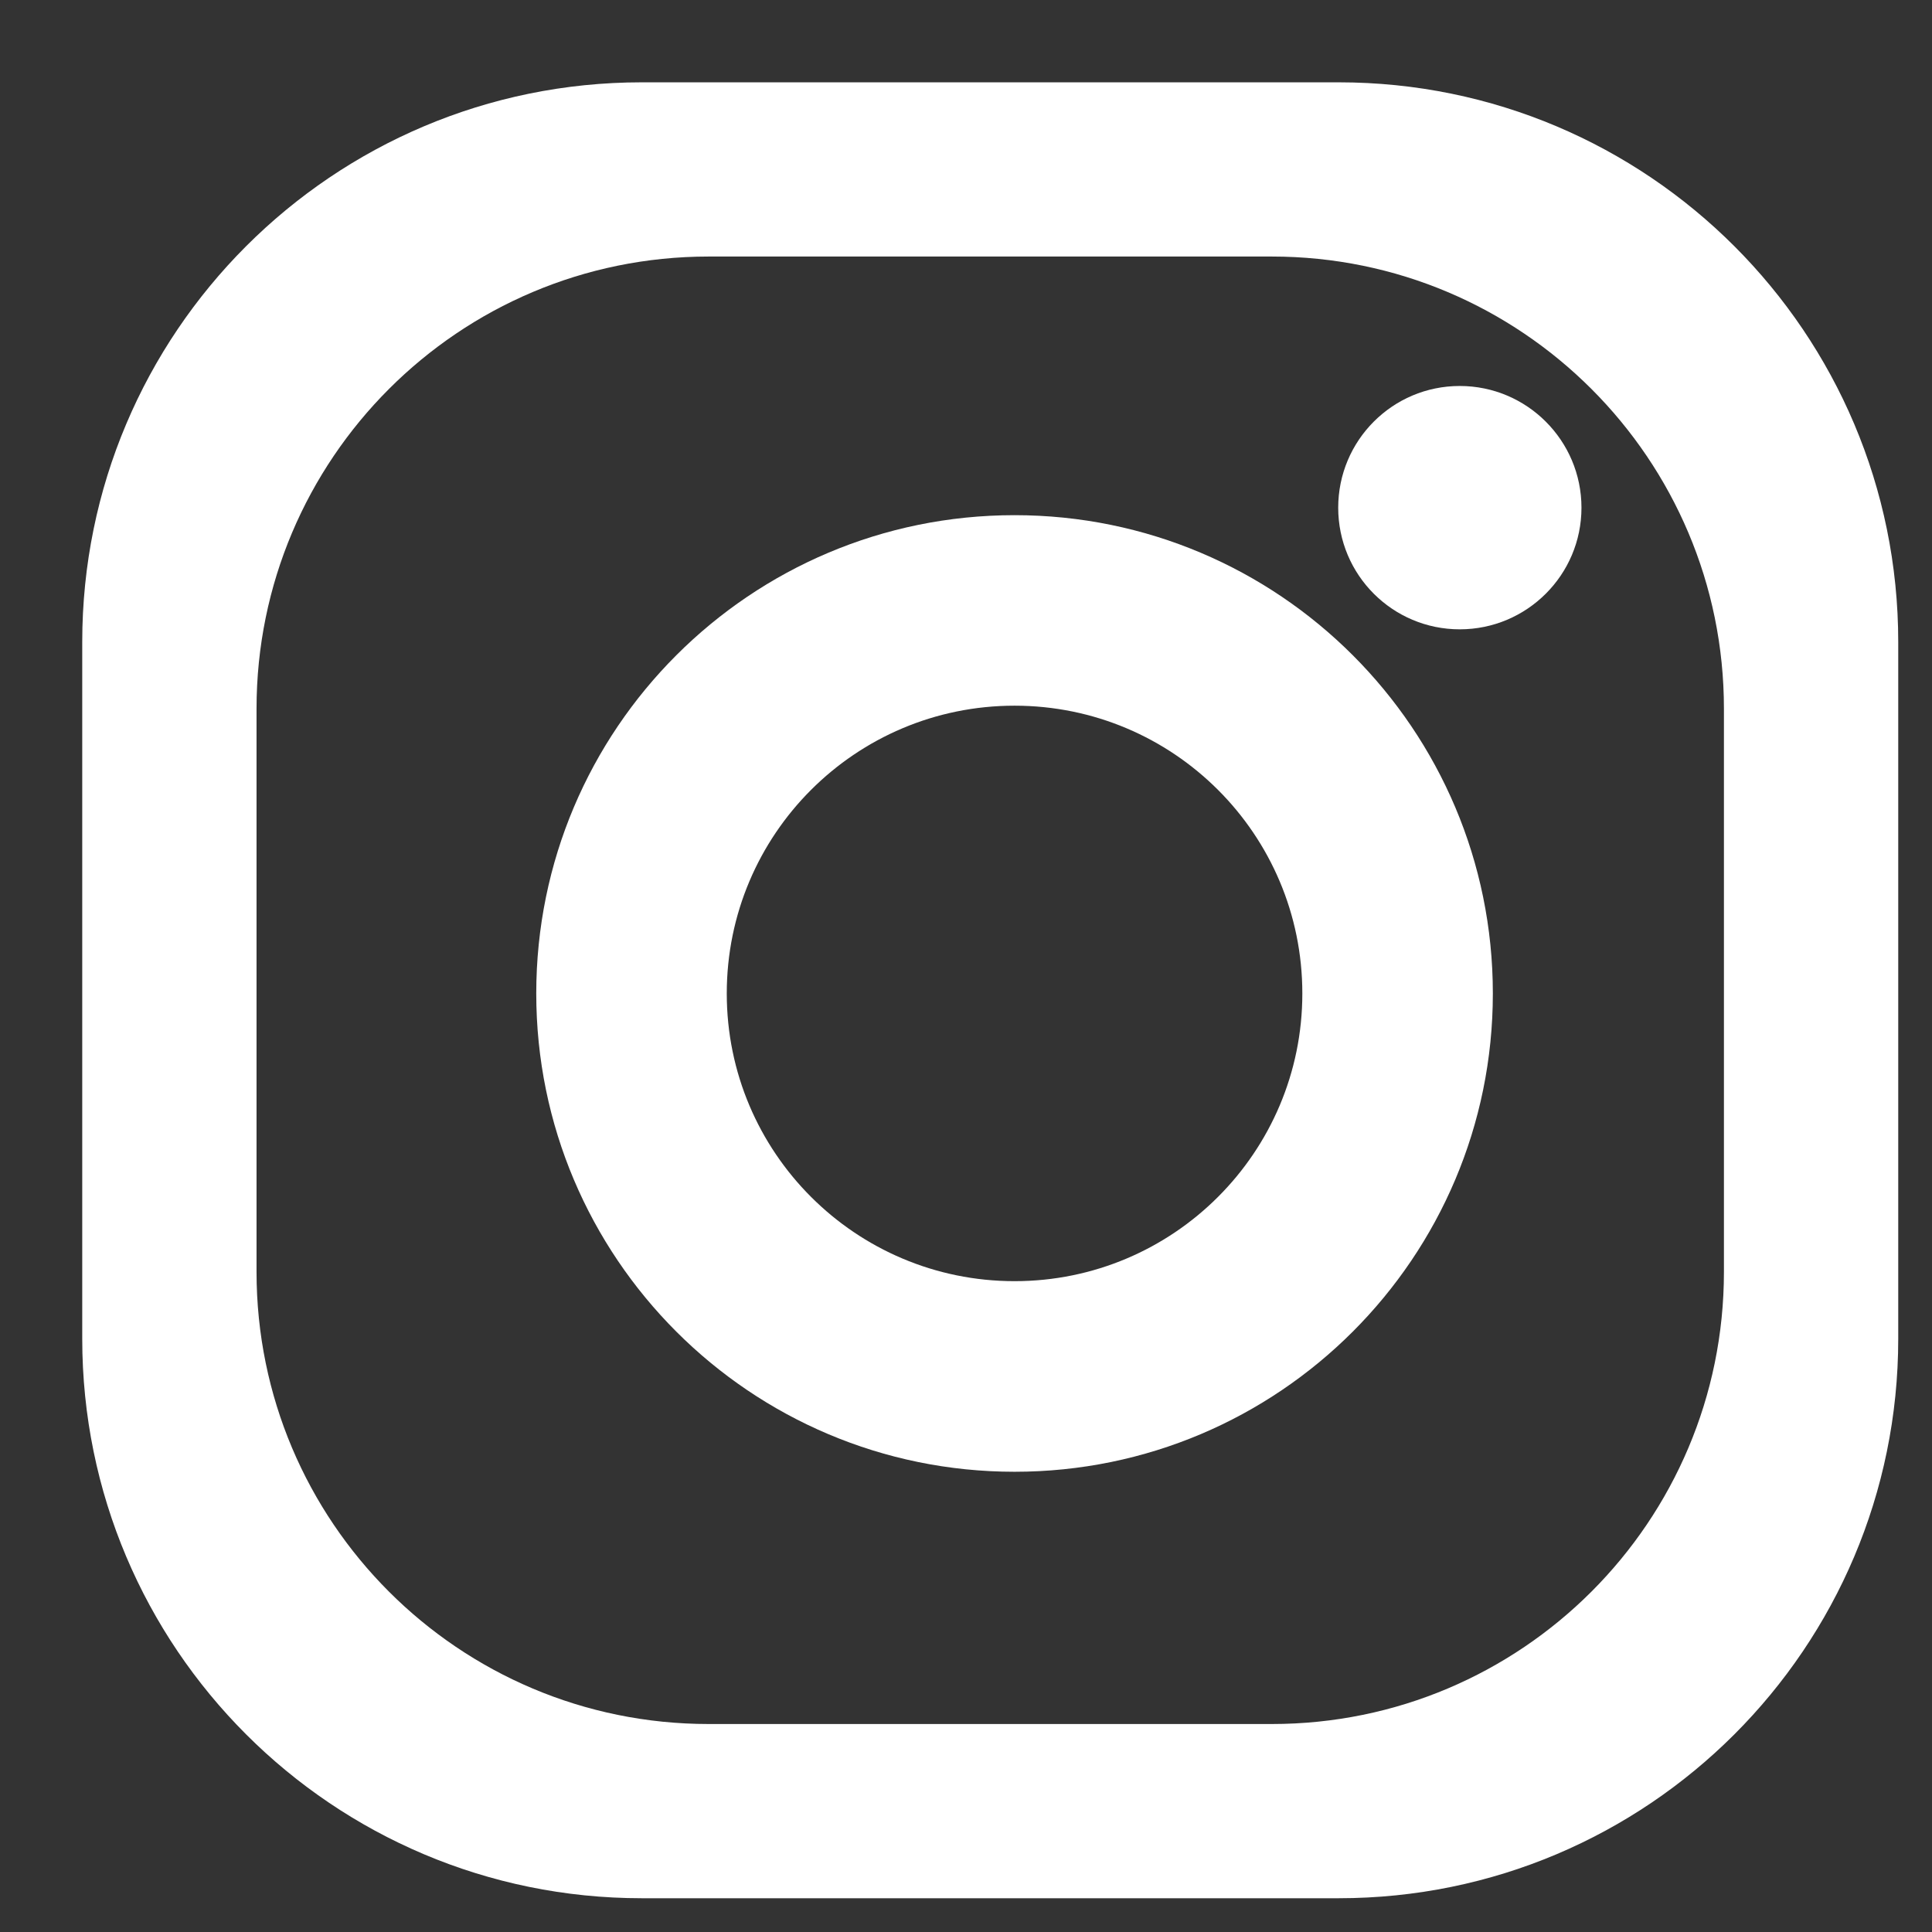
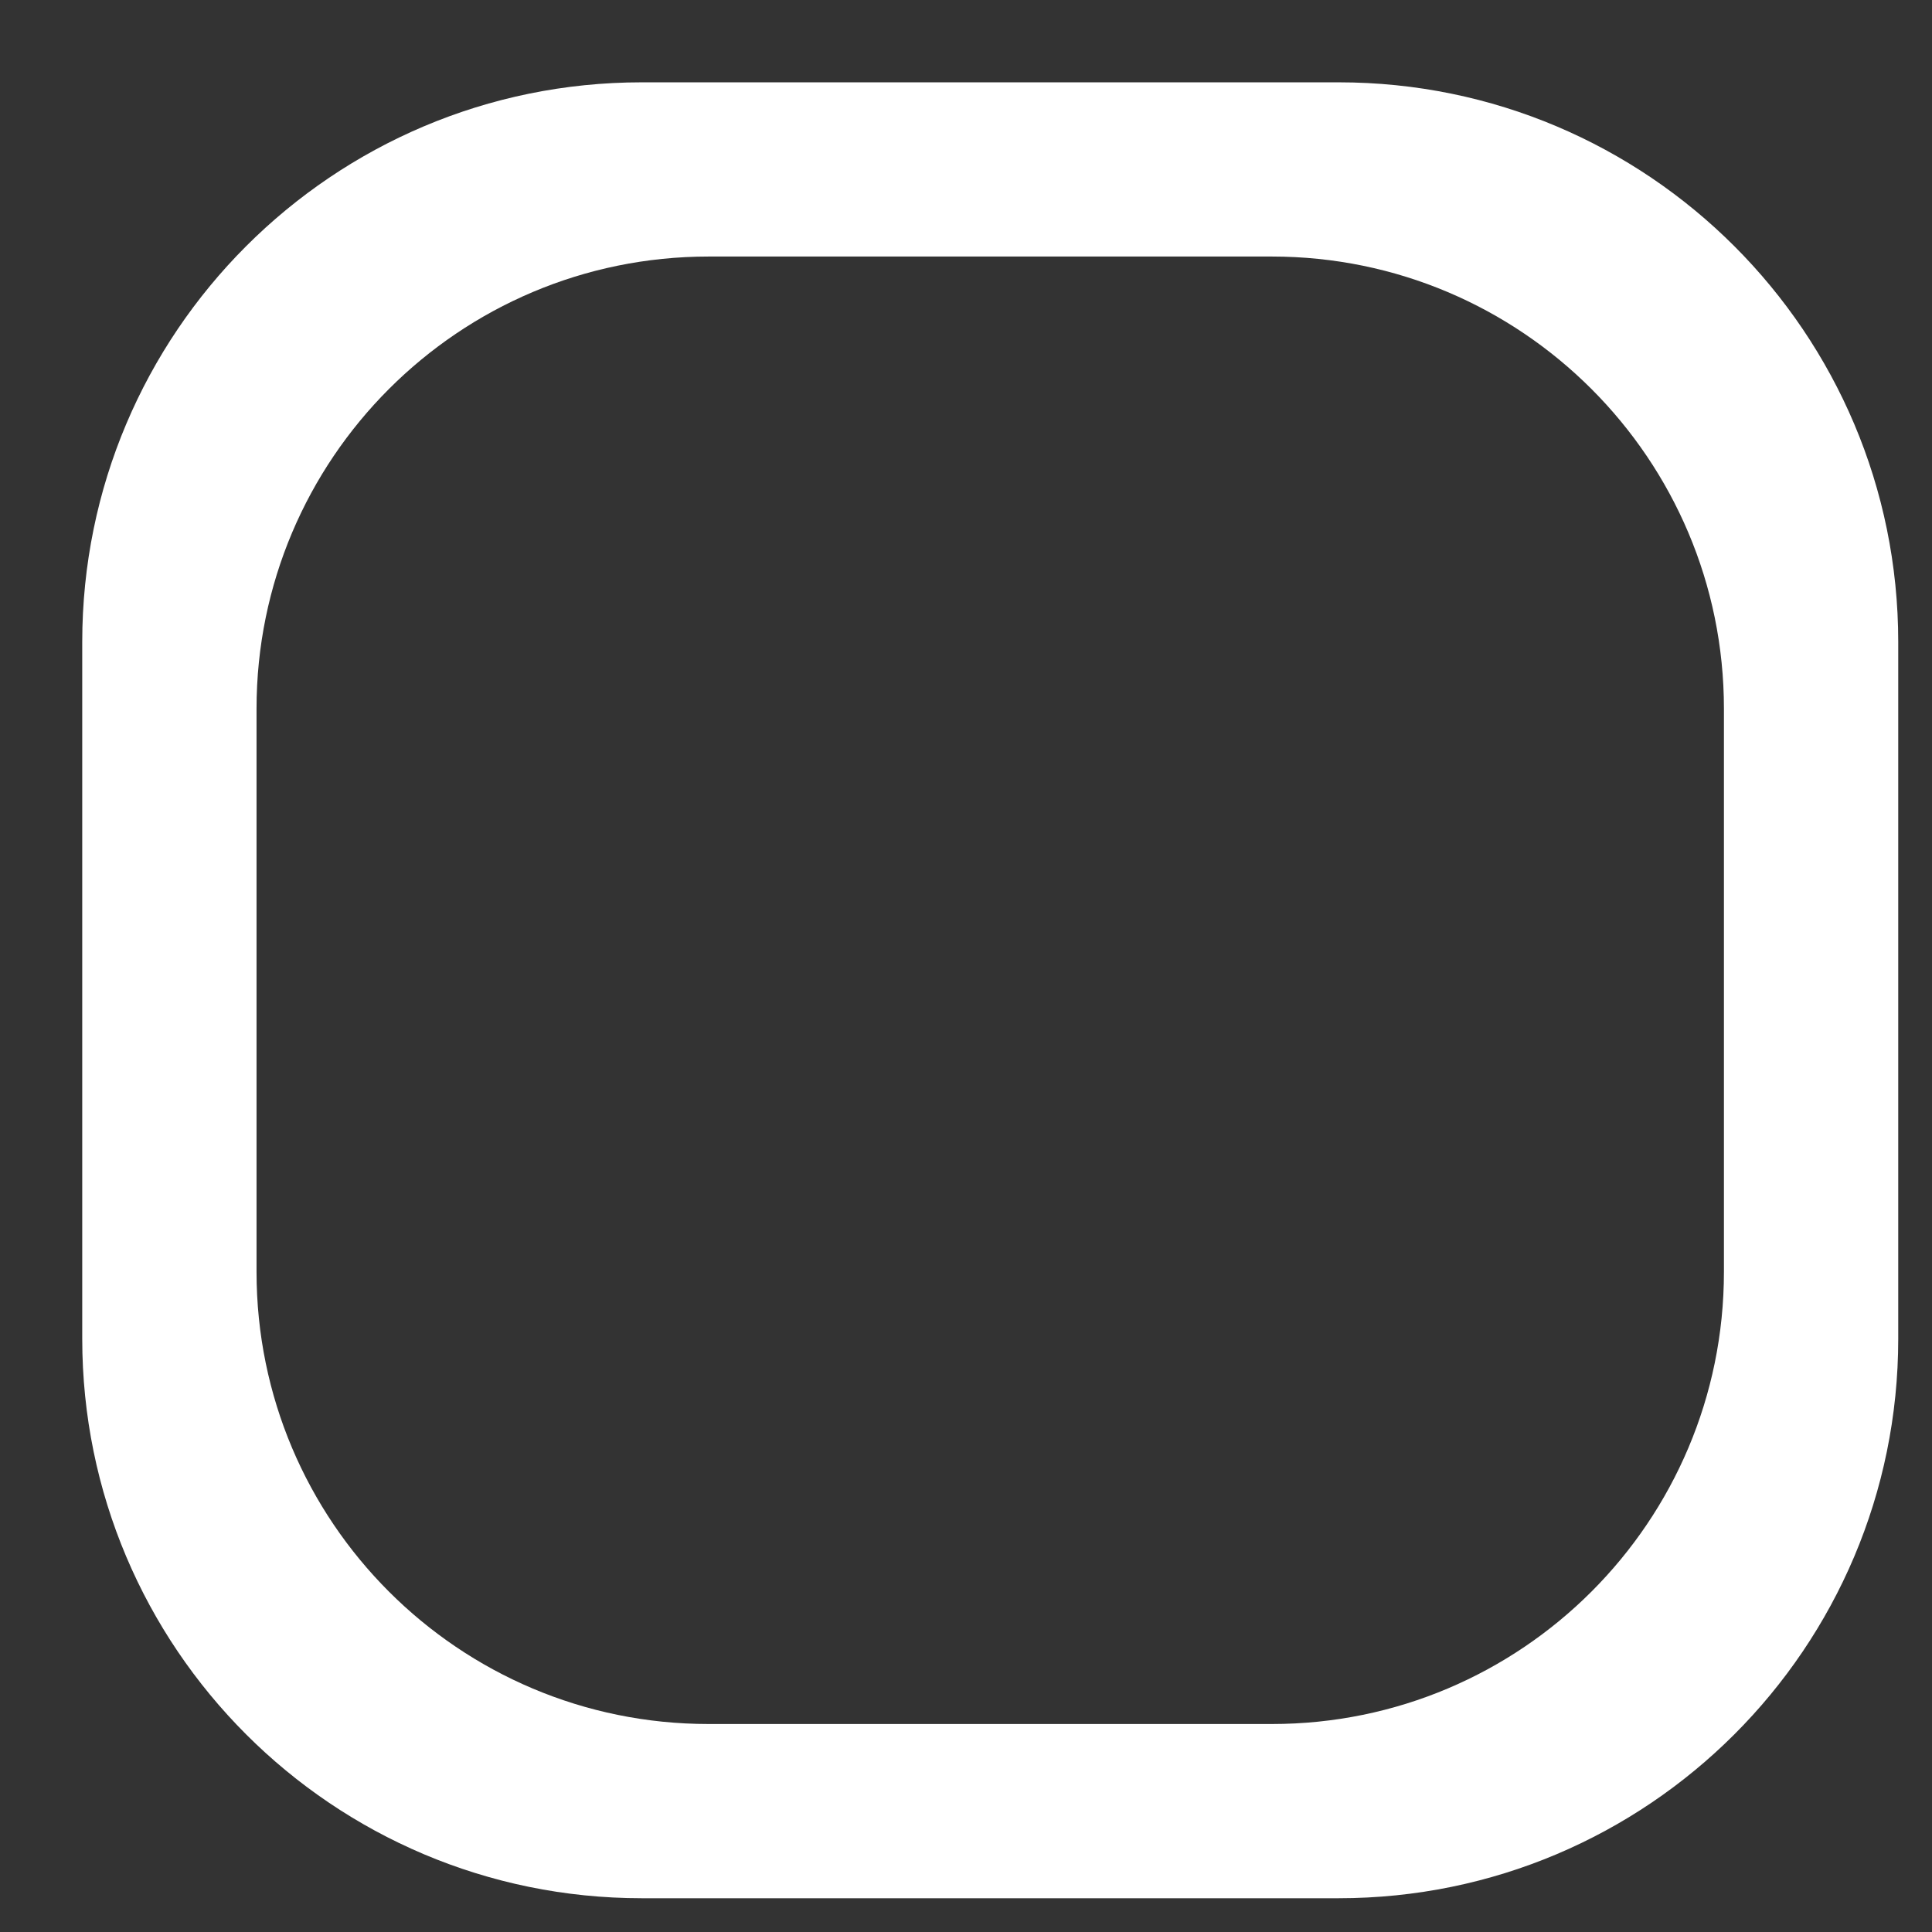
<svg xmlns="http://www.w3.org/2000/svg" width="23px" height="23px" version="1.1" xml:space="preserve" style="fill-rule:evenodd;clip-rule:evenodd;stroke-linejoin:round;stroke-miterlimit:2;">
  <rect width="100%" height="100%" fill="#333333" stroke="none" />
  <g>
    <path d="M20.523,15.141c-0,2.974 -2.411,5.383 -5.382,5.383l-6.705,-0c-2.973,-0 -5.382,-2.409 -5.382,-5.383l-0,-6.704c-0,-2.972 2.409,-5.383 5.382,-5.383l6.705,0c2.971,0 5.382,2.411 5.382,5.383l-0,6.704Zm-4.586,-14.161l-8.297,-0c-3.679,-0 -6.661,2.982 -6.661,6.662l0,8.296c0,3.678 2.982,6.66 6.661,6.66l8.297,-0c3.679,-0 6.661,-2.982 6.661,-6.66l-0,-8.296c-0,-3.68 -2.982,-6.662 -6.661,-6.662" style="fill:#fff;fill-rule:nonzero;" />
-     <path d="M12.078,15.252c-1.893,0 -3.426,-1.534 -3.426,-3.425c-0,-1.894 1.533,-3.426 3.426,-3.426c1.892,-0 3.426,1.532 3.426,3.426c0,1.891 -1.534,3.425 -3.426,3.425m0,-9.119c-3.145,-0 -5.694,2.548 -5.694,5.694c-0,3.144 2.549,5.694 5.694,5.694c3.145,-0 5.694,-2.55 5.694,-5.694c0,-3.146 -2.549,-5.694 -5.694,-5.694" style="fill:#fff;fill-rule:nonzero;" />
-     <path d="M18.827,6.044c-0,0.8 -0.65,1.448 -1.449,1.448c-0.8,-0 -1.447,-0.648 -1.447,-1.448c-0,-0.8 0.647,-1.449 1.447,-1.449c0.799,-0 1.449,0.649 1.449,1.449" style="fill:#fff;fill-rule:nonzero;" />
  </g>
</svg>